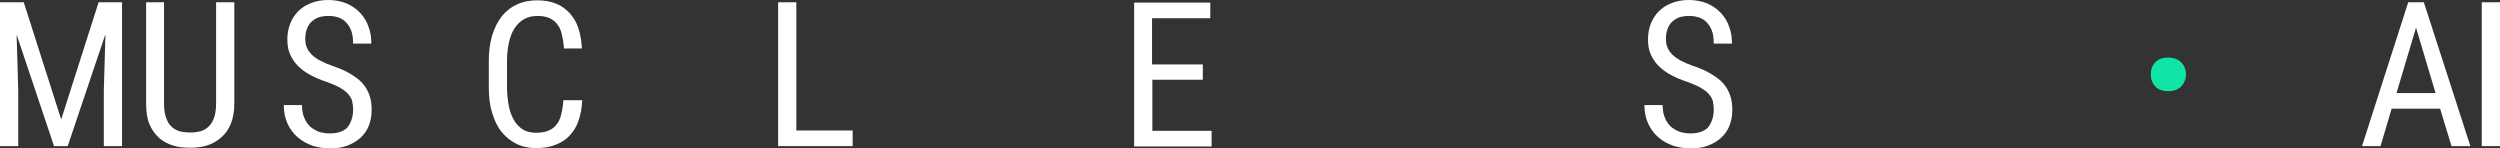
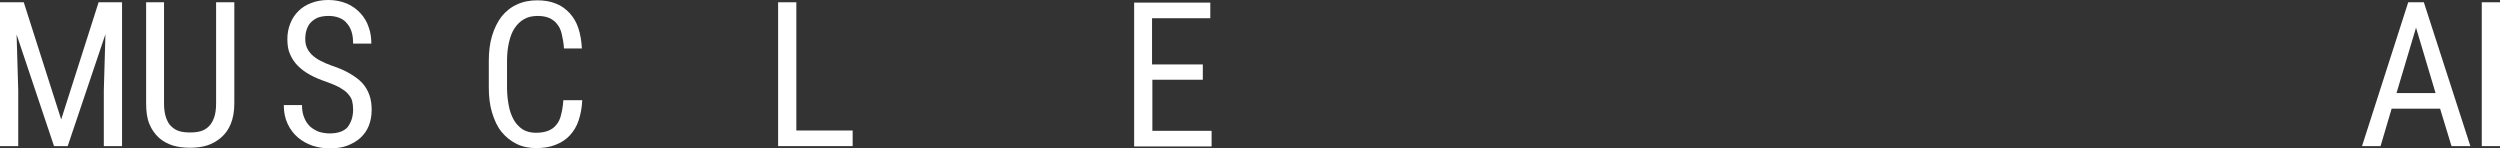
<svg xmlns="http://www.w3.org/2000/svg" xml:space="preserve" width="203.253mm" height="12.065mm" style="shape-rendering:geometricPrecision; text-rendering:geometricPrecision; image-rendering:optimizeQuality; fill-rule:evenodd; clip-rule:evenodd" viewBox="0 0 20517.77 1217.93">
  <rect x="0" y="0" width="20517.77" height="1217.93" fill="#333333" stroke="none" />
  <defs>
    <style type="text/css">  .fil1 {fill:#10E5A7;fill-rule:nonzero} .fil0 {fill:white;fill-rule:nonzero}  </style>
  </defs>
  <g id="Слой_x0020_1">
    <g id="_2649700176576">
      <g>
        <polygon class="fil0" points="194.97,18.7 502.12,980.22 809.27,18.7 1001.59,18.7 1001.59,1199.23 852.01,1199.23 852.01,739.84 865.37,280.45 555.54,1199.24 443.37,1199.23 136.22,283.12 149.57,739.84 149.57,1199.23 -0,1199.23 -0,18.7 " />
        <path class="fil0" d="M1923.04 18.7l0 830.64c0,66.78 -10.68,122.86 -29.38,168.27 -18.7,45.41 -45.41,82.8 -80.13,112.18 -34.73,29.38 -72.12,50.75 -114.85,64.1 -42.73,13.36 -90.81,18.7 -138.88,18.7 -50.75,0 -98.83,-5.34 -141.56,-18.7 -42.73,-13.36 -82.8,-34.73 -114.85,-64.1 -32.05,-29.38 -58.76,-66.78 -77.46,-112.18 -18.7,-45.41 -26.71,-101.49 -26.71,-168.27l0 -830.64 146.9 0 0 830.64c0,45.41 5.34,82.8 16.03,114.85 10.68,29.38 24.04,56.09 42.73,72.12 18.7,18.7 40.07,32.05 66.78,40.07 26.71,8.02 56.09,10.68 88.14,10.68 32.05,0 61.43,-2.68 88.14,-10.68 26.71,-8.02 48.08,-21.37 66.78,-40.07 18.7,-18.7 32.05,-42.73 42.73,-72.12 10.68,-29.38 16.03,-69.44 16.03,-114.85l0 -830.64 149.56 0z" />
        <path class="fil0" d="M2897.92 900.09c0,-26.71 -2.68,-50.75 -8.02,-72.12 -5.34,-21.37 -18.7,-40.07 -34.73,-58.76 -16.03,-18.7 -40.07,-34.73 -66.78,-50.75 -29.38,-16.03 -66.78,-32.05 -112.18,-48.08 -48.08,-16.03 -93.48,-34.73 -130.88,-56.09 -40.07,-21.37 -72.12,-45.41 -101.49,-74.78 -26.71,-26.71 -48.08,-58.76 -64.1,-96.15 -16.03,-34.73 -21.37,-77.46 -21.37,-122.86 0,-45.41 8.02,-88.14 24.04,-128.2 16.03,-40.07 37.39,-72.12 66.78,-101.49 29.38,-29.38 64.1,-50.75 106.83,-66.78 42.73,-16.03 88.14,-24.04 138.88,-24.04 56.09,0 106.83,10.68 152.24,29.38 42.73,18.7 80.13,45.41 112.18,80.13 29.38,32.05 53.42,72.12 66.78,114.85 16.03,42.73 21.37,88.14 21.37,133.54l-149.55 0c0,-32.05 -2.68,-64.1 -10.68,-90.81 -8.02,-29.38 -21.37,-53.42 -37.39,-72.12 -16.03,-21.37 -37.39,-37.39 -64.1,-48.08 -26.71,-10.68 -56.09,-16.03 -90.81,-16.03 -32.05,0 -61.43,5.34 -85.47,13.36 -24.04,10.68 -42.73,24.04 -58.76,40.07 -16.03,16.03 -26.71,37.39 -34.73,61.43 -8.02,24.04 -10.68,48.08 -10.68,77.46 0,50.75 18.7,90.81 53.42,125.53 34.73,34.73 90.81,64.1 165.59,90.81 56.09,18.7 106.83,40.07 146.9,64.1 40.07,24.04 74.78,48.08 101.49,77.46 26.71,29.38 45.41,61.43 58.76,98.83 13.36,37.39 18.7,77.46 18.7,122.86 0,48.08 -8.02,90.81 -24.04,130.88 -16.03,40.07 -40.07,72.12 -69.44,98.83 -29.38,26.71 -66.78,48.08 -109.51,64.1 -42.73,16.03 -90.81,21.37 -144.23,21.37 -45.41,0 -93.48,-8.02 -136.22,-21.37 -45.41,-16.03 -85.47,-37.39 -120.19,-66.78 -34.73,-29.38 -64.1,-66.78 -85.47,-112.18 -21.37,-45.41 -32.05,-96.15 -32.05,-154.91l149.57 0.01c0,40.07 5.34,74.78 18.7,104.17 10.68,29.38 29.38,53.42 48.08,72.12 21.37,18.7 45.41,32.05 72.12,42.73 26.71,8.02 56.09,13.36 88.14,13.36 64.1,0 114.85,-16.03 146.9,-50.75 29.38,-40.07 45.41,-85.47 45.41,-144.22z" />
        <path class="fil0" d="M4778.21 825.3c-2.68,61.43 -13.36,114.85 -29.38,162.93 -16.03,48.08 -40.07,88.14 -72.12,122.86 -32.05,34.73 -69.44,58.76 -117.52,77.46 -45.41,18.7 -98.83,26.71 -160.25,26.71 -58.76,0 -112.18,-10.68 -160.25,-34.73 -48.08,-24.04 -88.14,-56.09 -122.86,-98.83 -34.73,-42.73 -58.76,-96.15 -77.46,-157.58 -18.7,-61.43 -26.71,-130.88 -26.71,-205.66l0 -219.01c0,-74.78 8.02,-144.23 26.71,-205.66 18.7,-61.43 45.41,-114.85 77.46,-157.58 34.73,-42.73 77.46,-77.46 125.53,-98.83 50.75,-24.04 106.83,-34.73 168.27,-34.73 56.09,0 106.83,8.02 152.24,26.71 42.73,16.03 80.13,42.73 112.18,77.46 32.05,34.73 56.09,74.78 72.12,122.86 16.03,48.08 26.71,106.83 29.38,168.27l-146.89 0c-2.68,-45.41 -10.68,-85.47 -18.7,-120.19 -8.02,-34.73 -21.37,-61.43 -40.07,-82.8 -16.03,-21.37 -40.07,-37.39 -64.1,-48.08 -26.71,-10.68 -56.09,-16.03 -93.48,-16.03 -42.73,0 -80.13,8.02 -112.18,26.71 -32.05,18.7 -56.09,42.73 -77.46,74.78 -21.37,32.05 -34.73,69.44 -45.41,114.85 -10.68,45.41 -16.03,96.15 -16.03,152.24l0 219.01c0,50.75 5.34,101.49 13.36,144.23 8.02,45.41 21.37,82.8 40.07,117.52 18.7,34.73 42.73,58.76 72.12,80.13 29.38,18.7 66.78,29.38 109.51,29.38 40.07,0 74.78,-5.34 101.49,-16.03 26.71,-10.68 50.75,-26.71 66.78,-48.08 18.7,-21.37 32.05,-48.08 40.07,-82.8 8.02,-32.05 16.03,-72.12 18.7,-120.19l154.9 0.01 0 2.67z" />
        <polygon class="fil0" points="6535.66,1071.03 6997.73,1071.03 6997.73,1199.23 6386.1,1199.23 6386.1,18.7 6535.66,18.7 " />
        <polygon class="fil0" points="9874.27,654.37 9457.61,654.37 9457.61,1073.7 9943.72,1073.7 9943.72,1201.9 9308.05,1201.9 9308.05,21.37 9933.03,21.37 9933.03,149.57 9454.95,149.57 9454.95,528.84 9871.6,528.84 9871.6,654.37 " />
-         <path class="fil0" d="M14064.9 900.09c0,-26.71 -2.68,-50.75 -8.02,-72.12 -5.34,-21.37 -18.7,-40.07 -34.73,-58.76 -16.03,-18.7 -40.07,-34.73 -66.78,-50.75 -29.38,-16.03 -66.78,-32.05 -112.18,-48.08 -48.08,-16.03 -93.48,-34.73 -130.88,-56.09 -40.07,-21.37 -72.12,-45.41 -101.49,-74.78 -26.71,-26.71 -48.08,-58.76 -64.1,-96.15 -16.03,-34.73 -21.37,-77.46 -21.37,-122.86 0,-45.41 8.02,-88.14 24.04,-128.2 16.03,-40.07 37.39,-72.12 66.78,-101.49 29.38,-29.38 64.1,-50.75 106.83,-66.78 42.73,-16.03 88.14,-24.04 138.88,-24.04 56.09,0 106.83,10.68 152.24,29.38 42.73,18.7 80.13,45.41 112.18,80.13 29.38,32.05 53.42,72.12 66.78,114.85 16.03,42.73 21.37,88.14 21.37,133.54l-149.55 0c0,-32.05 -2.68,-64.1 -10.68,-90.81 -8.02,-29.38 -21.37,-53.42 -37.39,-72.12 -16.03,-21.37 -37.39,-37.39 -64.1,-48.08 -26.71,-10.68 -56.09,-16.03 -90.81,-16.03 -32.05,0 -61.43,5.34 -85.47,13.36 -24.04,10.68 -42.73,24.04 -58.76,40.07 -16.03,16.03 -26.71,37.39 -34.73,61.43 -8.02,24.04 -10.68,48.08 -10.68,77.46 0,50.75 18.7,90.81 53.42,125.53 34.73,34.73 90.81,64.1 165.59,90.81 56.09,18.7 106.83,40.07 146.9,64.1 40.07,24.04 74.78,48.08 101.49,77.46 26.71,29.38 45.41,61.43 58.76,98.83 13.36,37.39 18.7,77.46 18.7,122.86 0,48.08 -8.02,90.81 -24.04,130.88 -16.03,40.07 -40.07,72.12 -69.44,98.83 -29.38,26.71 -66.78,48.08 -109.51,64.1 -42.73,16.03 -90.81,21.37 -144.23,21.37 -45.41,0 -93.48,-8.02 -136.22,-21.37 -45.41,-16.03 -85.47,-37.39 -120.19,-66.78 -34.73,-29.38 -64.1,-66.78 -85.47,-112.18 -21.37,-45.41 -32.05,-96.15 -32.05,-154.91l149.57 0.01c0,40.07 5.34,74.78 18.7,104.17 10.68,29.38 29.38,53.42 48.08,72.12 21.37,18.7 45.41,32.05 72.12,42.73 26.71,8.02 56.09,13.36 88.14,13.36 64.1,0 114.85,-16.03 146.9,-50.75 29.38,-40.07 45.41,-85.47 45.41,-144.22z" />
        <path class="fil0" d="M20026.33 892.08l-397.96 0 -90.81 307.15 -152.24 0 379.27 -1180.53 128.2 0 381.93 1180.53 -154.91 0 -93.48 -307.15zm-357.9 -128.2l320.51 0 -160.25 -536.85 -160.25 536.85z" />
        <polygon class="fil0" points="20517.77,1199.23 20368.19,1199.23 20368.19,18.7 20517.77,18.7 " />
      </g>
      <g>
-         <path class="fil1" d="M17651.9 611.64c0,-40.07 10.68,-72.12 34.73,-98.83 24.04,-26.71 58.76,-40.07 106.83,-40.07 48.07,0 82.8,13.36 109.51,40.07 24.04,26.71 37.39,58.76 37.39,98.83 0,37.39 -13.36,69.44 -37.39,96.15 -24.04,26.71 -61.43,40.07 -109.51,40.07 -48.08,0 -82.8,-13.36 -106.83,-40.07 -21.37,-24.05 -34.73,-56.1 -34.73,-96.15z" />
-       </g>
+         </g>
    </g>
  </g>
</svg>